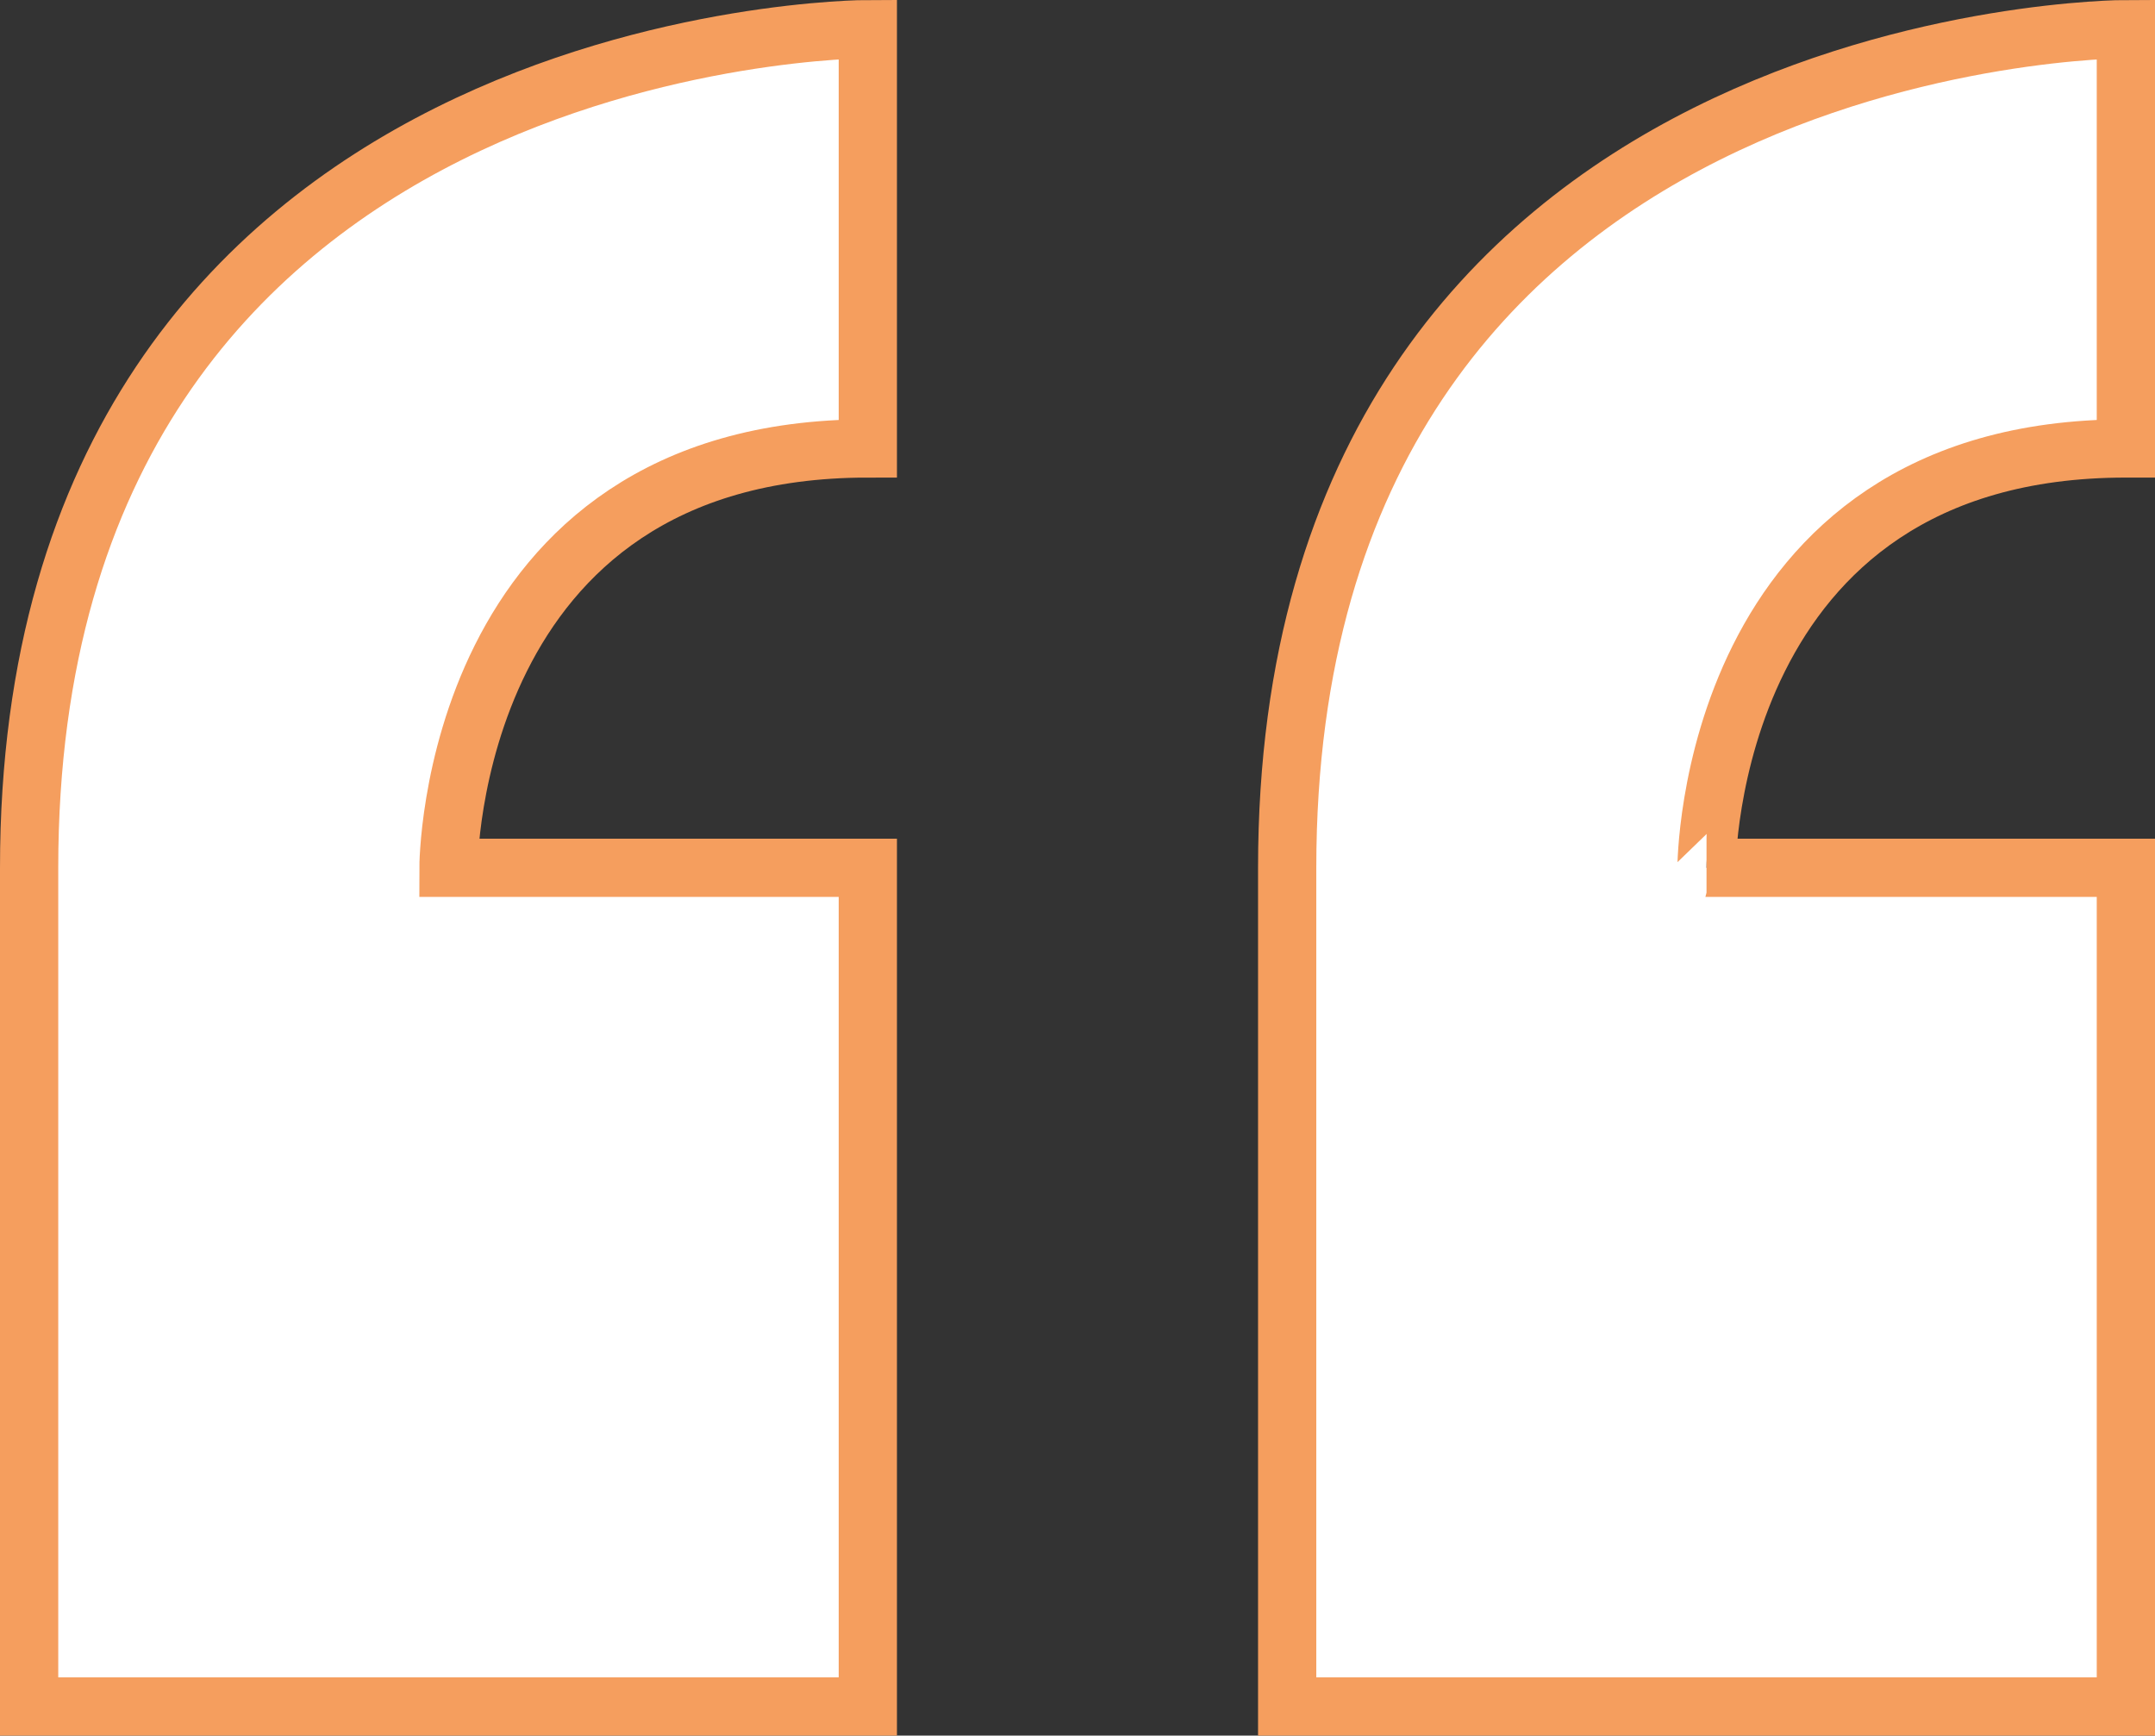
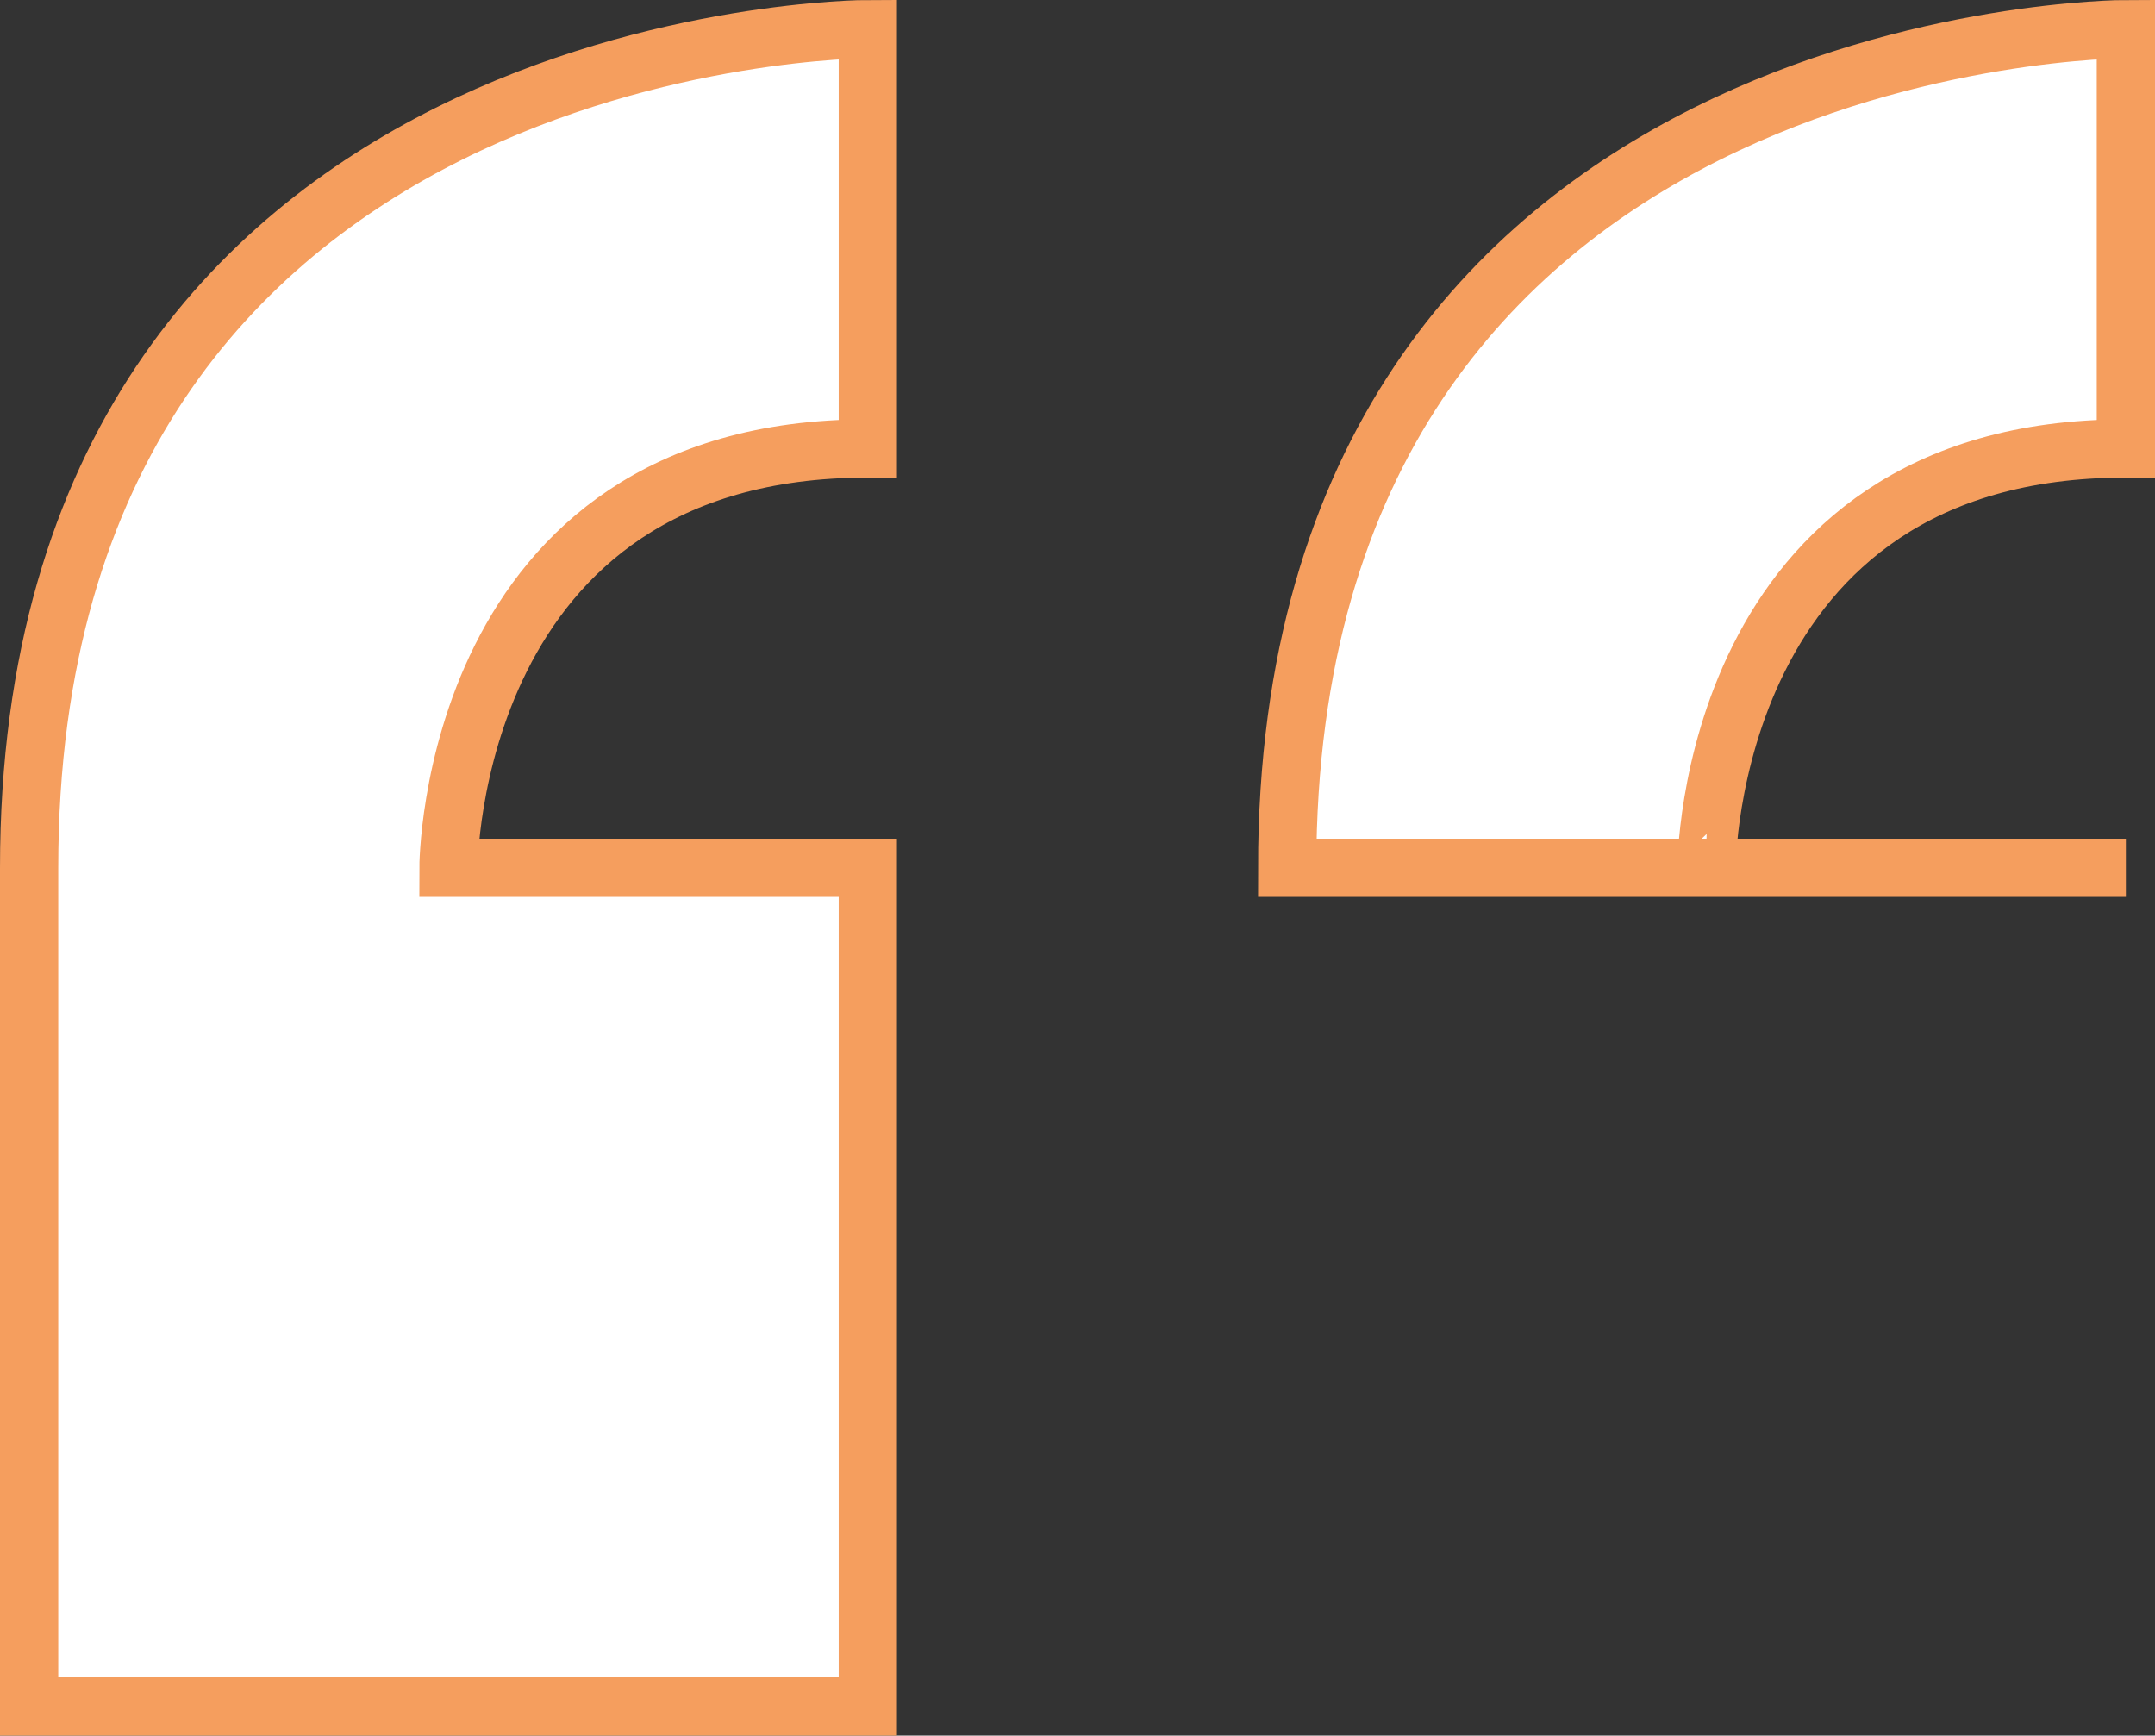
<svg xmlns="http://www.w3.org/2000/svg" width="55.5" height="44.7" viewBox="0 0 55.5 44.7">
  <rect x="0" y="0" width="55.5" height="44.7" fill="#333333" stroke="none" />
  <defs>
    <style>.a{fill:#fff;stroke:#f59e5e;stroke-width:1.5px;}</style>
  </defs>
-   <path class="a" d="M8.355,31.24v21.6h21.6V31.24h-10.8s0-10.8,10.8-10.8V9.64s-21.6,0-21.6,21.6Zm54-10.8V9.64s-21.6,0-21.6,21.6v21.6h21.6V31.24h-10.8S51.555,20.44,62.355,20.44Z" transform="translate(-7.605 -8.89)" />
+   <path class="a" d="M8.355,31.24v21.6h21.6V31.24h-10.8s0-10.8,10.8-10.8V9.64s-21.6,0-21.6,21.6Zm54-10.8V9.64s-21.6,0-21.6,21.6h21.6V31.24h-10.8S51.555,20.44,62.355,20.44Z" transform="translate(-7.605 -8.89)" />
</svg>